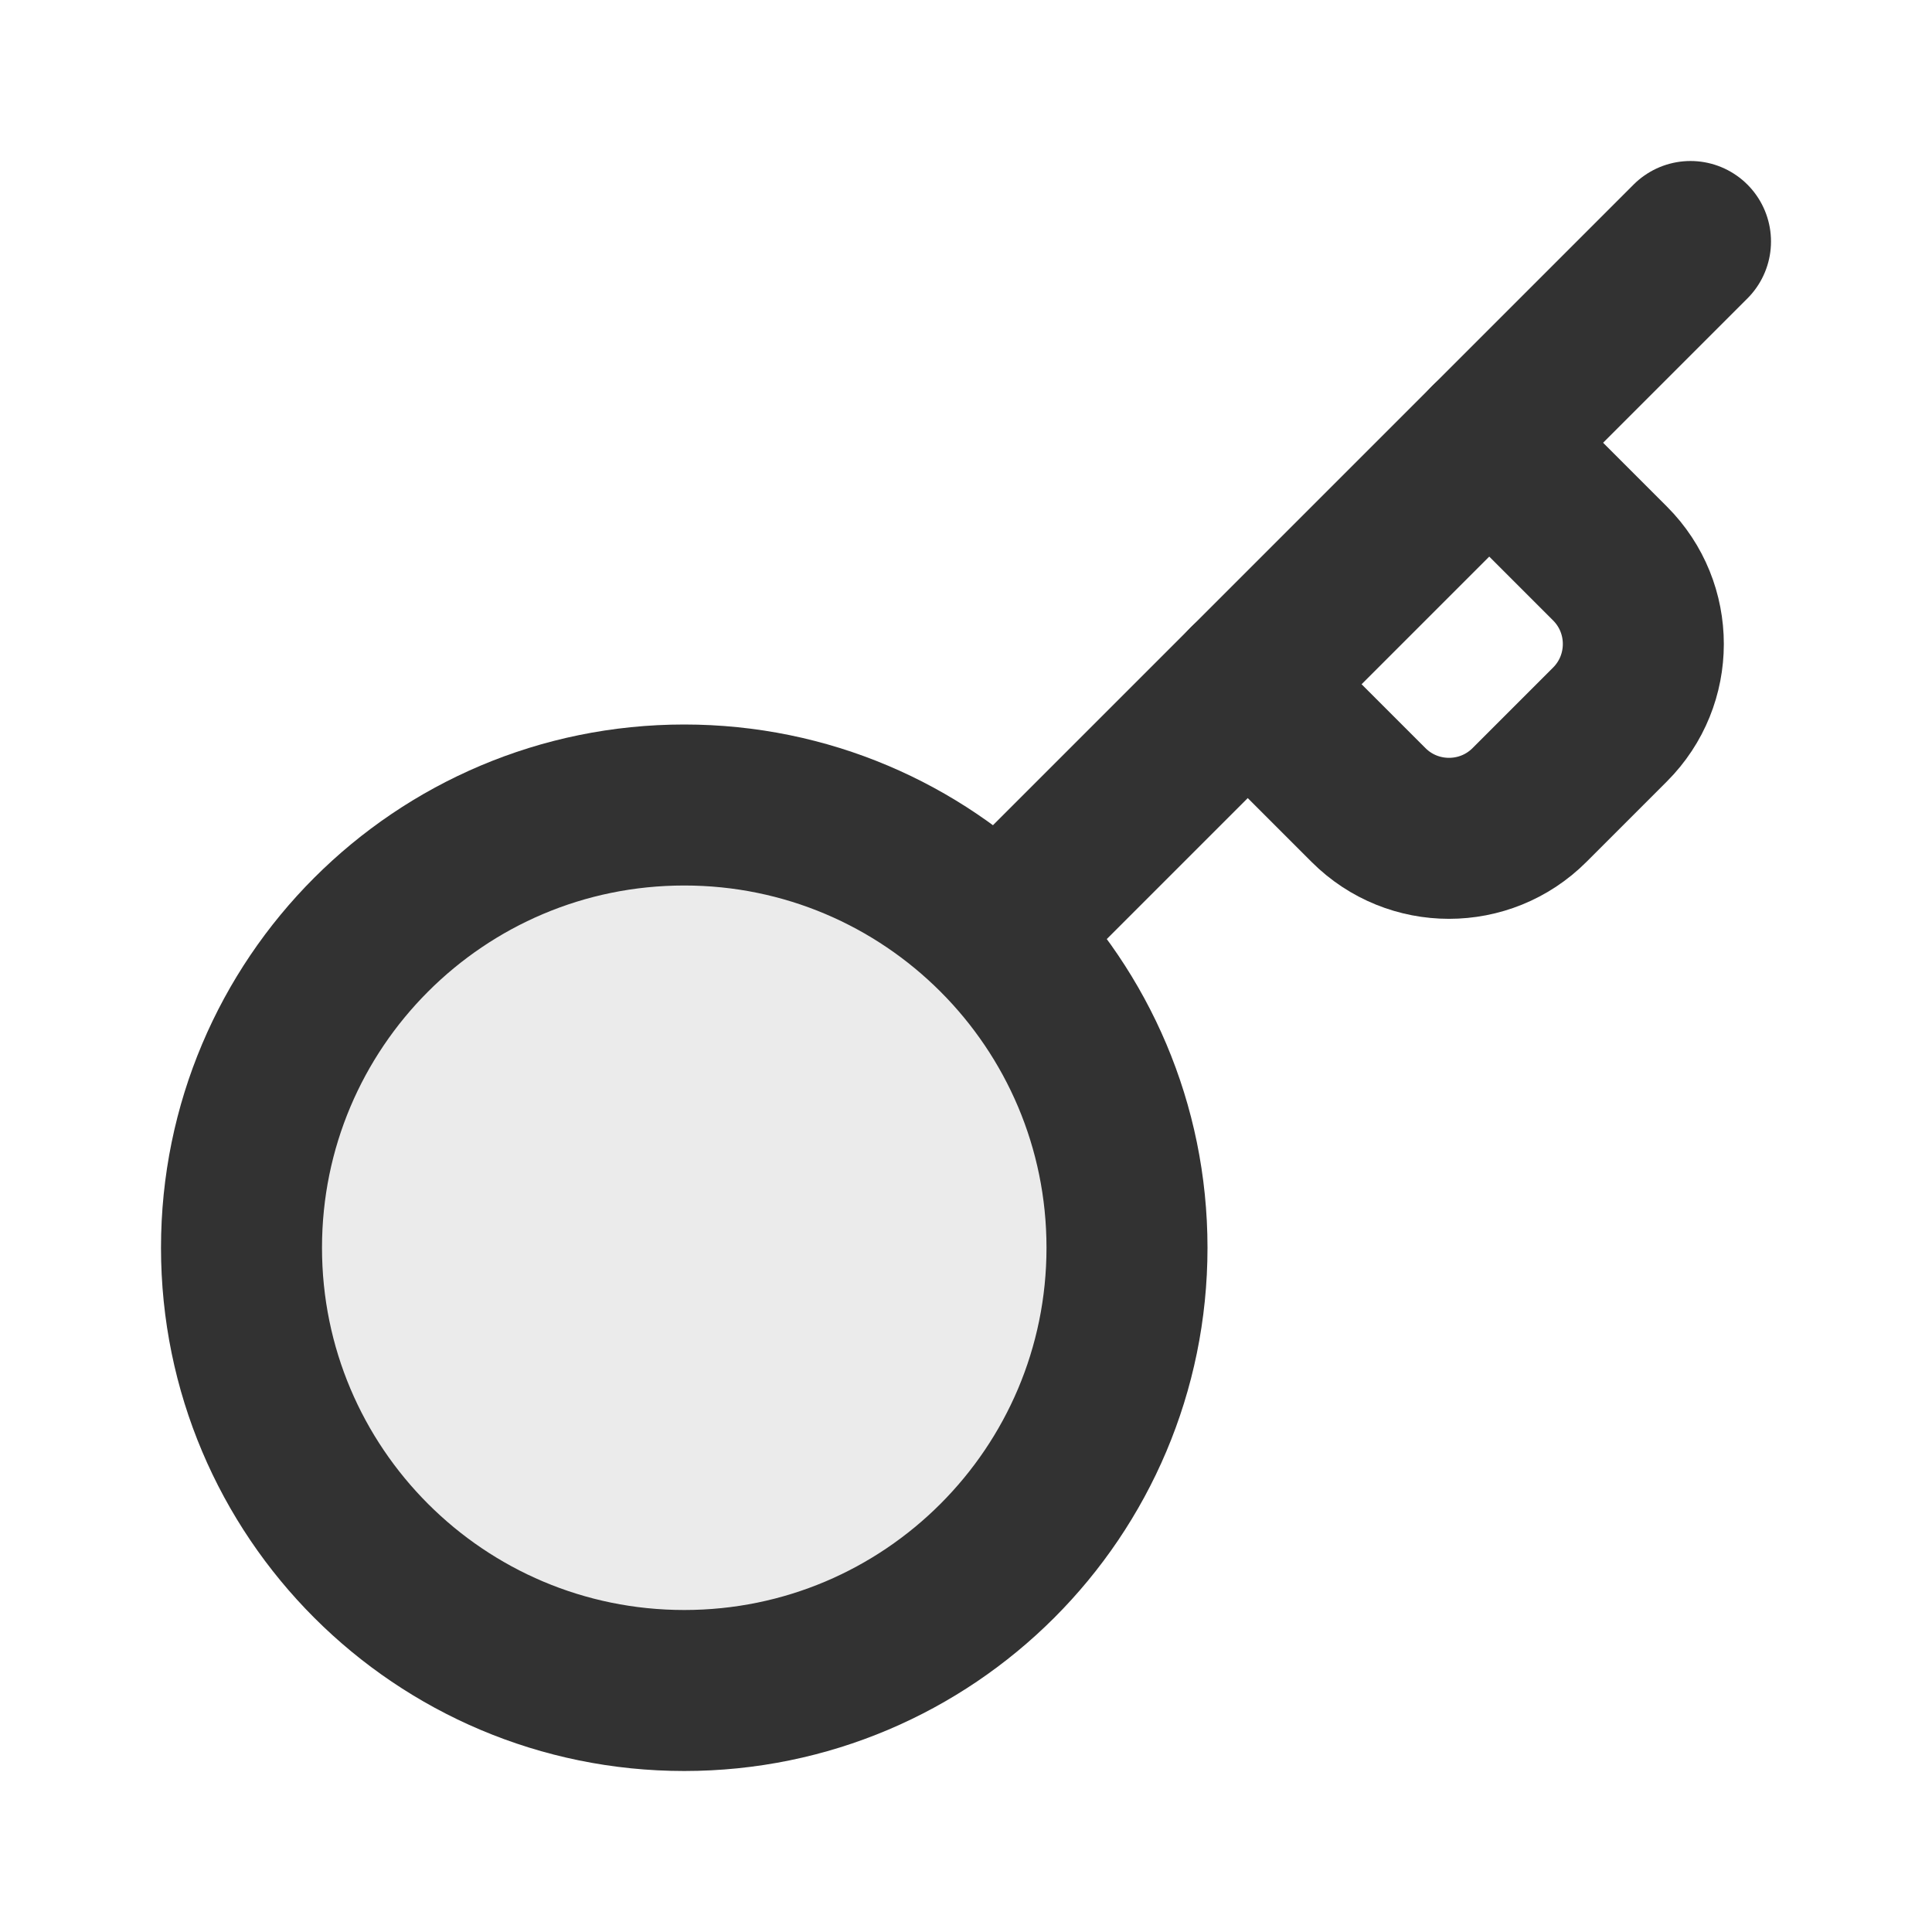
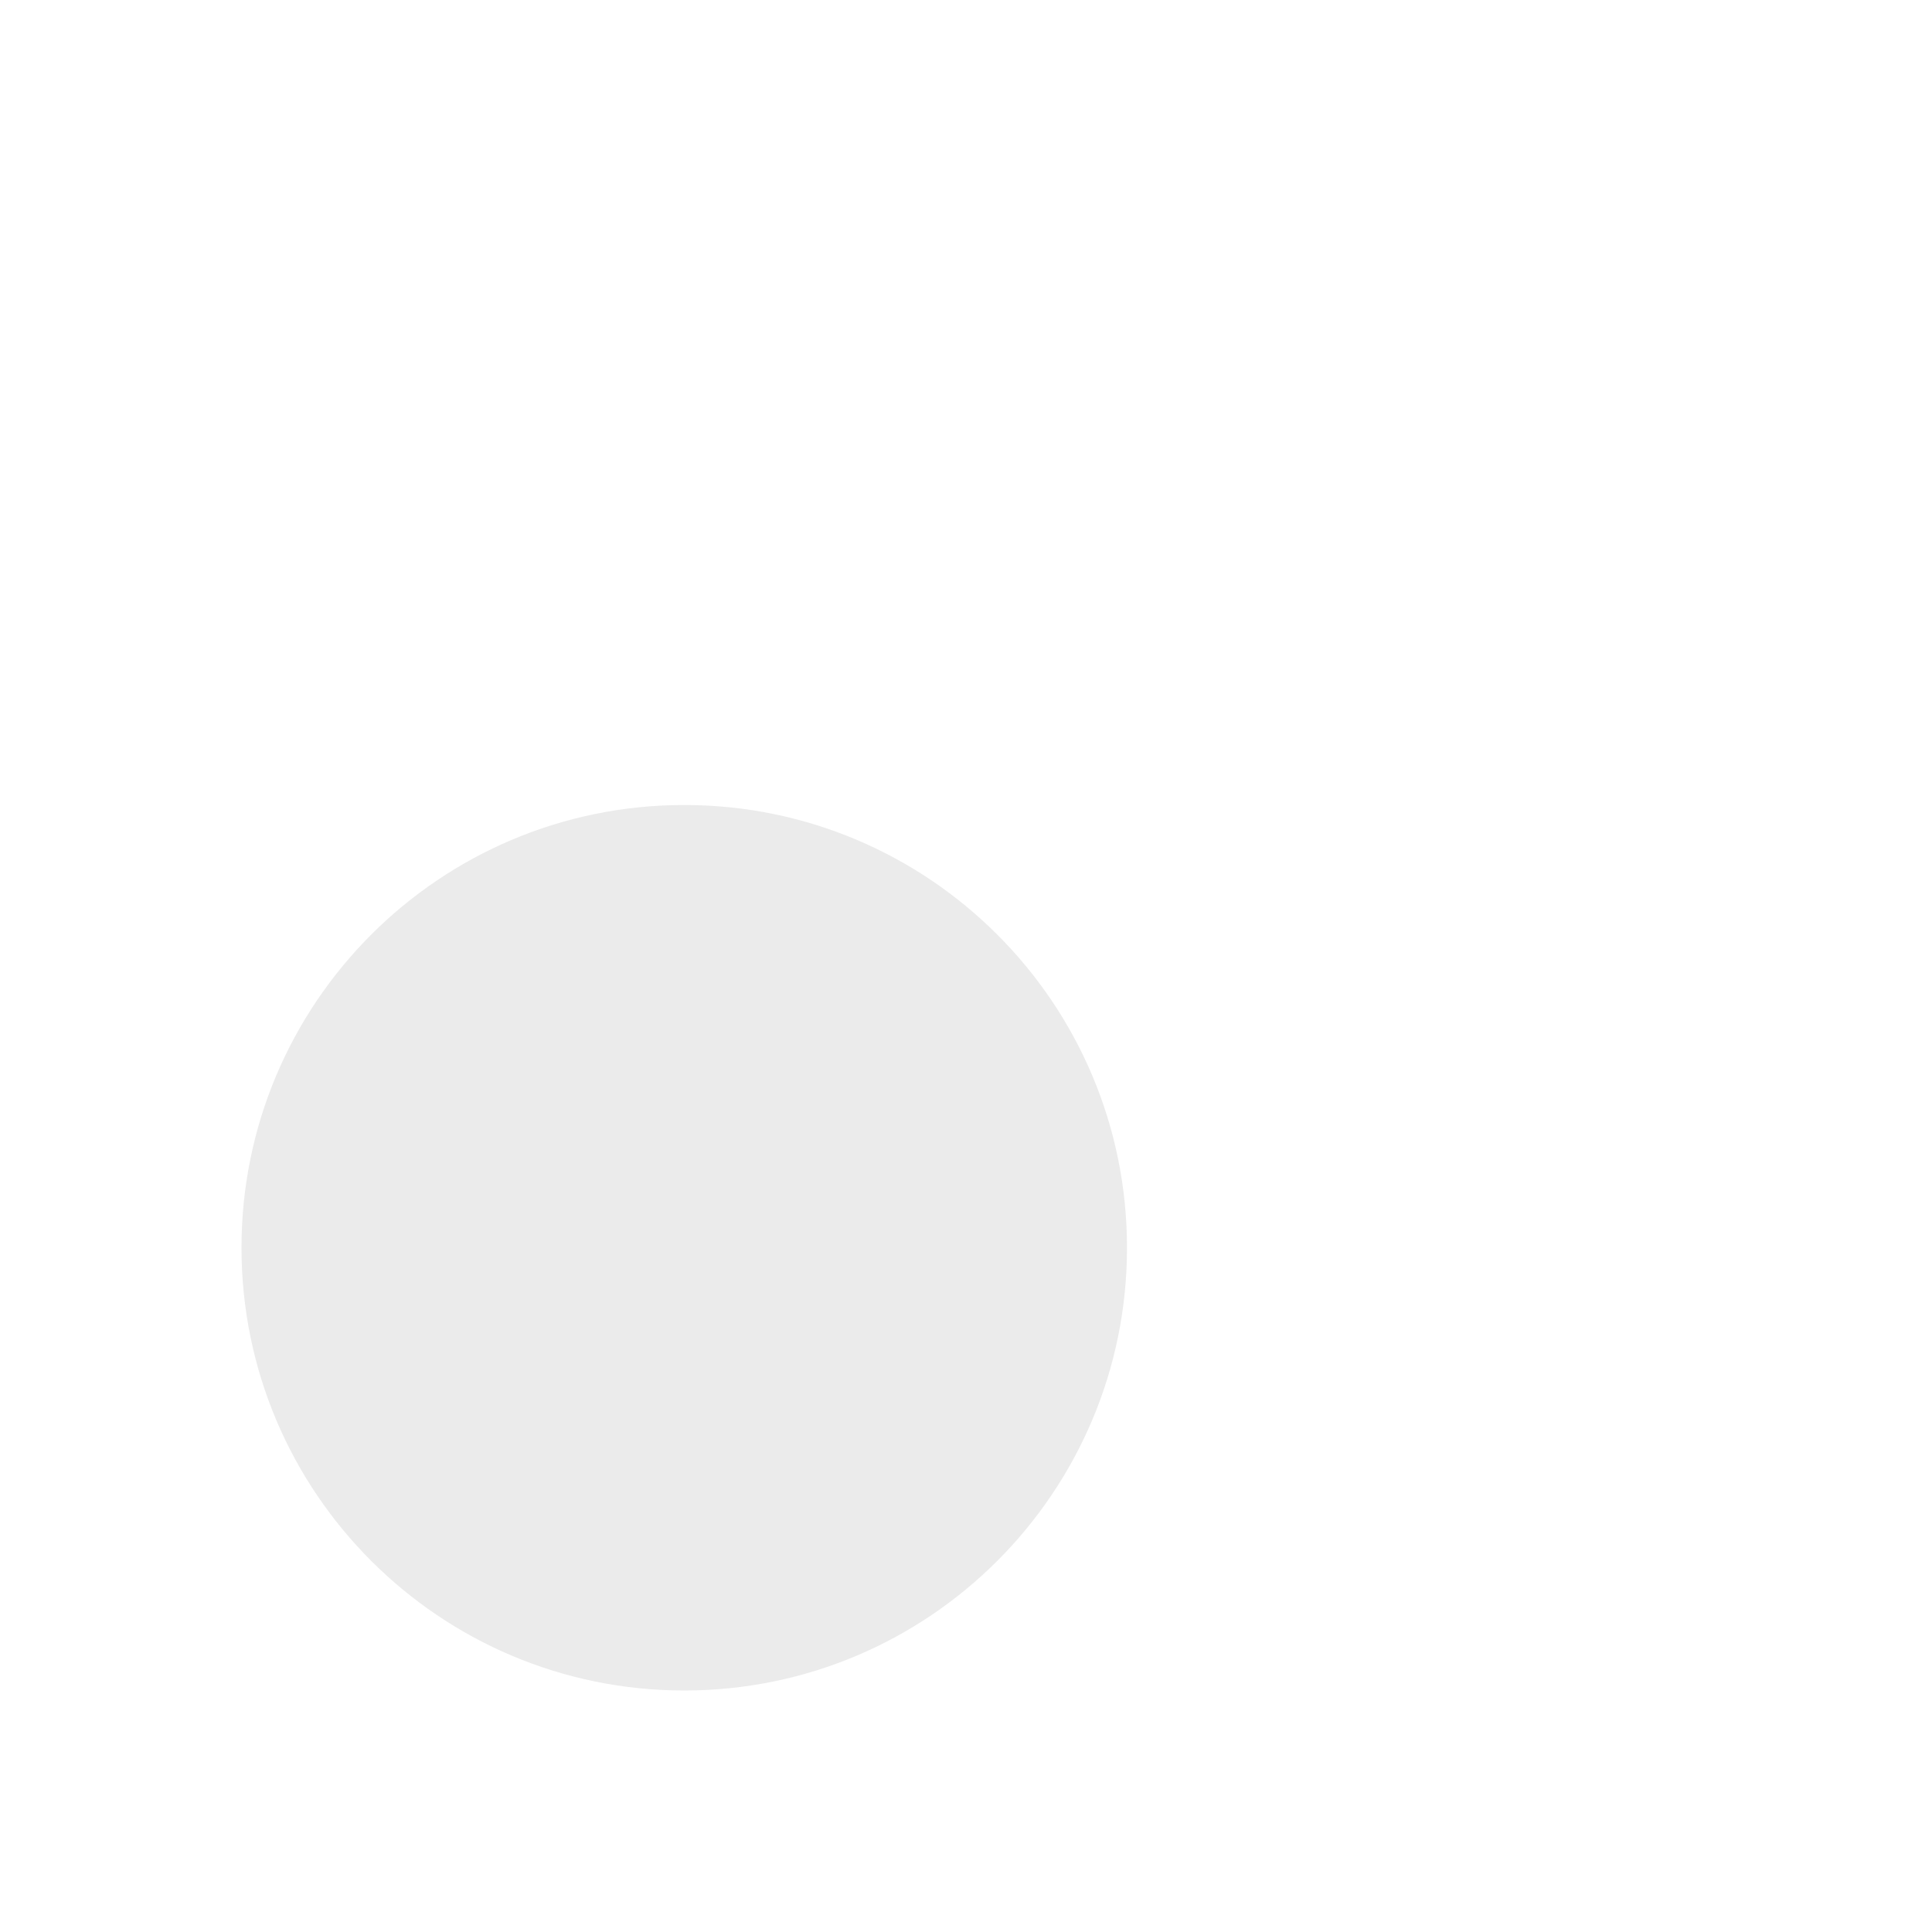
<svg xmlns="http://www.w3.org/2000/svg" width="800px" height="800px" viewBox="0 0 24 24" fill="none">
  <path opacity="0.1" d="M8.5 10C11.538 10 14 12.462 14 15.5C14 18.538 11.538 21 8.5 21C5.462 21 3 18.538 3 15.5C3 12.462 5.462 10 8.5 10Z" fill="#323232" />
-   <path d="M12.5 11.5L21 3" stroke="#323232" stroke-width="2" stroke-linecap="round" stroke-linejoin="round" />
-   <path d="M8.5 10C11.538 10 14 12.462 14 15.5C14 18.538 11.538 21 8.5 21C5.462 21 3 18.538 3 15.5C3 12.462 5.462 10 8.5 10Z" stroke="#323232" stroke-width="2" />
-   <path d="M15.5 8.5L17 10V10C17.552 10.552 18.448 10.552 19 10L20 9C20.552 8.448 20.552 7.552 20 7V7L18.5 5.5" stroke="#323232" stroke-width="2" stroke-linecap="round" stroke-linejoin="round" />
</svg>